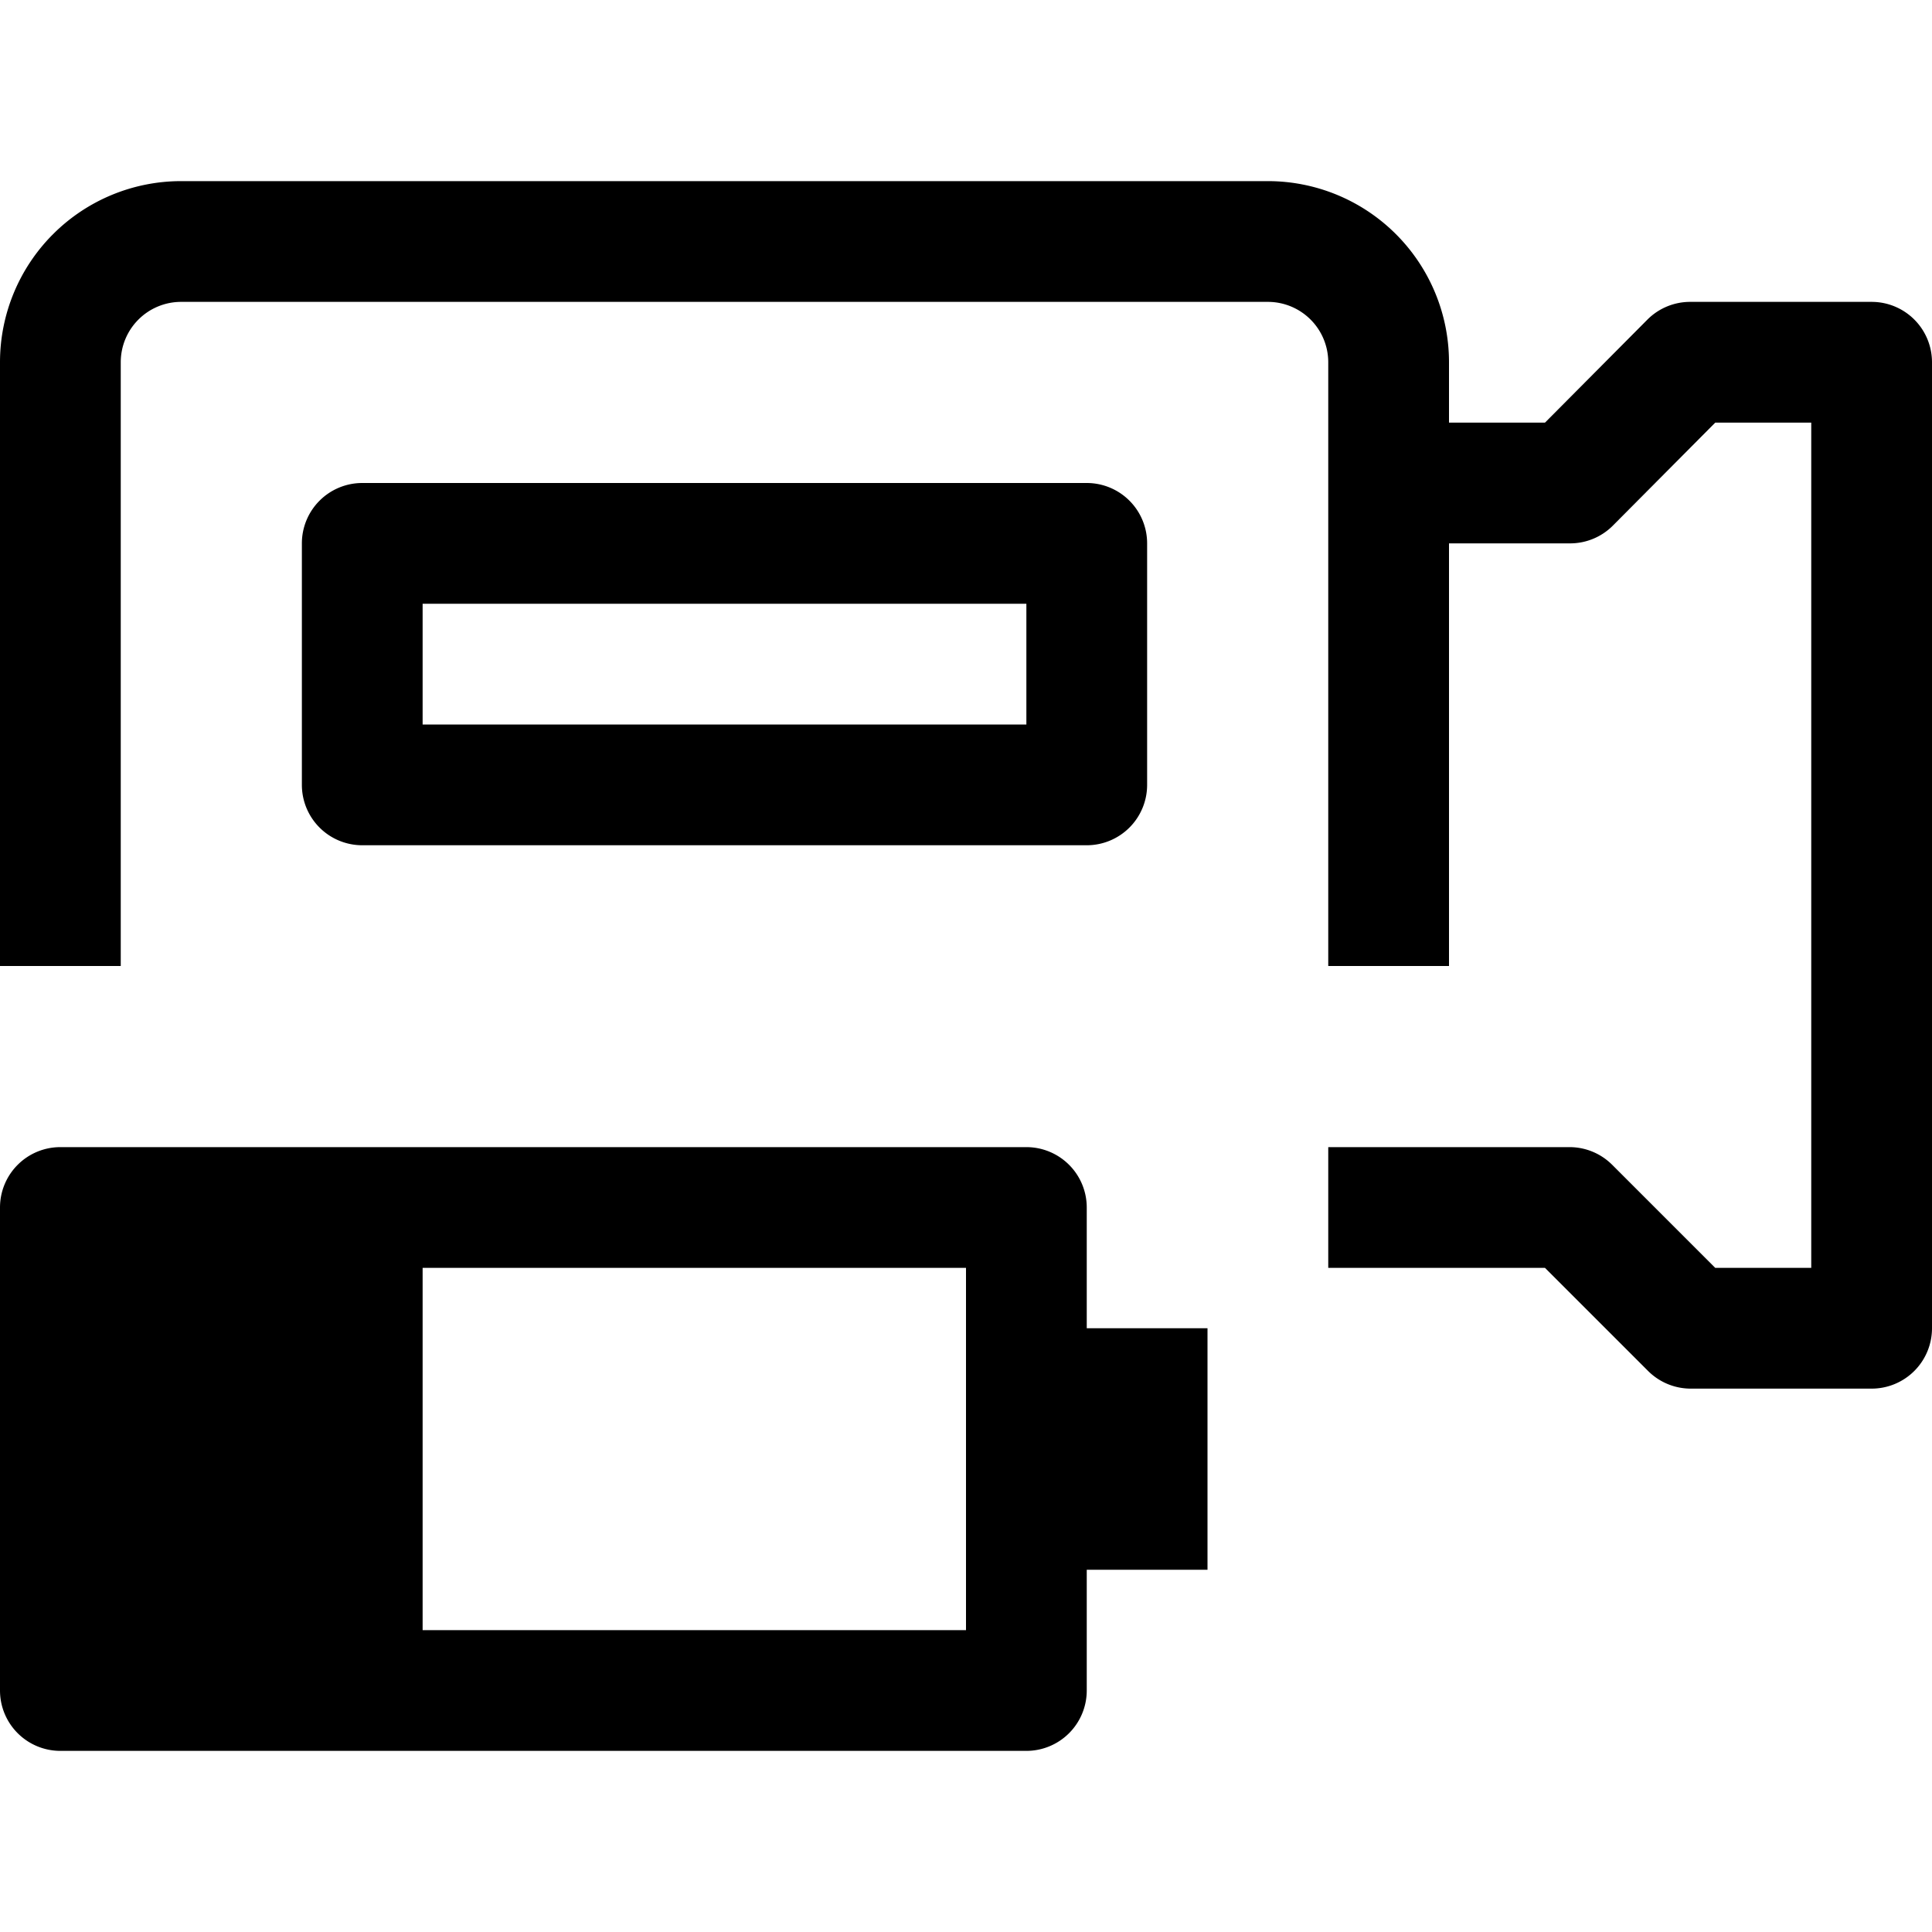
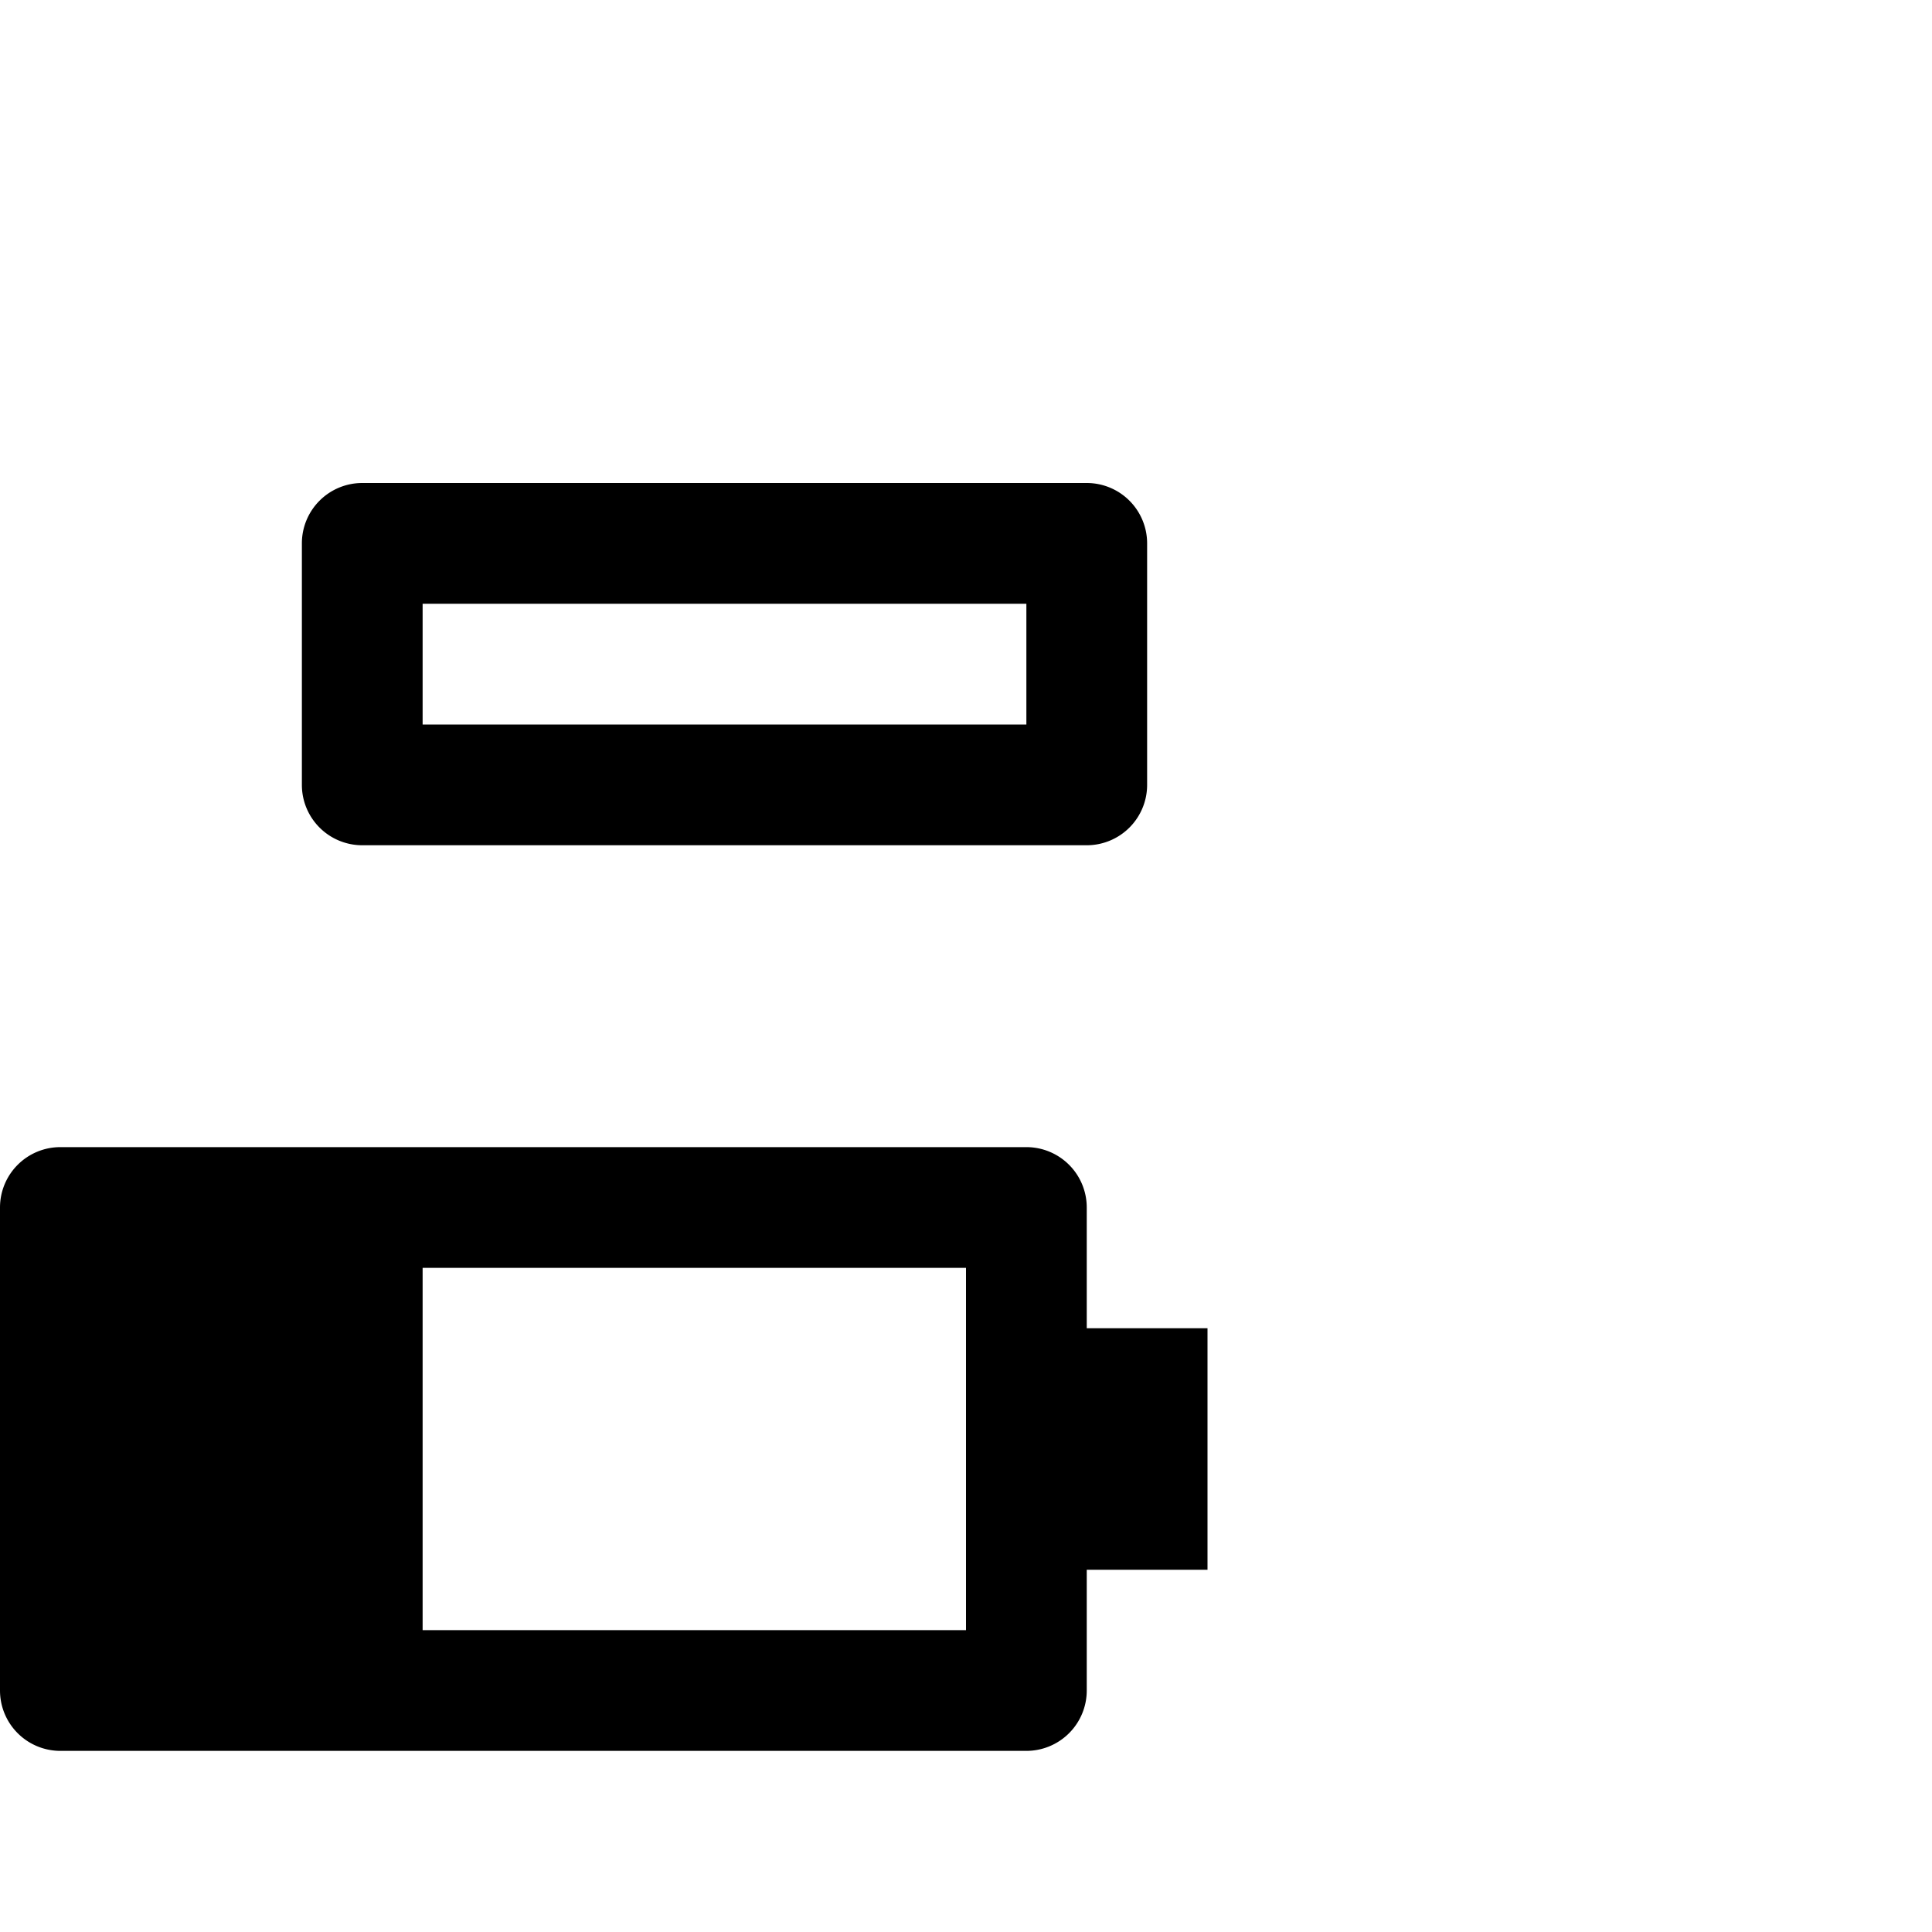
<svg xmlns="http://www.w3.org/2000/svg" viewBox="0 0 32 32">
  <title>66-Video-Battery</title>
  <g id="_66-Video-Battery" data-name="66-Video-Battery">
-     <path d="M31,5H28a1,1,0,0,0-.71.29L25.59,7H24V6a3,3,0,0,0-3-3H3A3,3,0,0,0,0,6V16H2V6A1,1,0,0,1,3,5H21a1,1,0,0,1,1,1V16h2V9h2a1,1,0,0,0,.71-.29L28.41,7H30V21H28.41l-1.71-1.71A1,1,0,0,0,26,19H22v2h3.59l1.71,1.71A1,1,0,0,0,28,23h3a1,1,0,0,0,1-1V6A1,1,0,0,0,31,5Z" />
    <path d="M18,14a1,1,0,0,0,1-1V9a1,1,0,0,0-1-1H6A1,1,0,0,0,5,9v4a1,1,0,0,0,1,1ZM7,10H17v2H7Z" />
    <path d="M18,20a1,1,0,0,0-1-1H1a1,1,0,0,0-1,1v8a1,1,0,0,0,1,1H17a1,1,0,0,0,1-1V26h2V22H18Zm-2,7H7V21h9Z" />
  </g>
</svg>